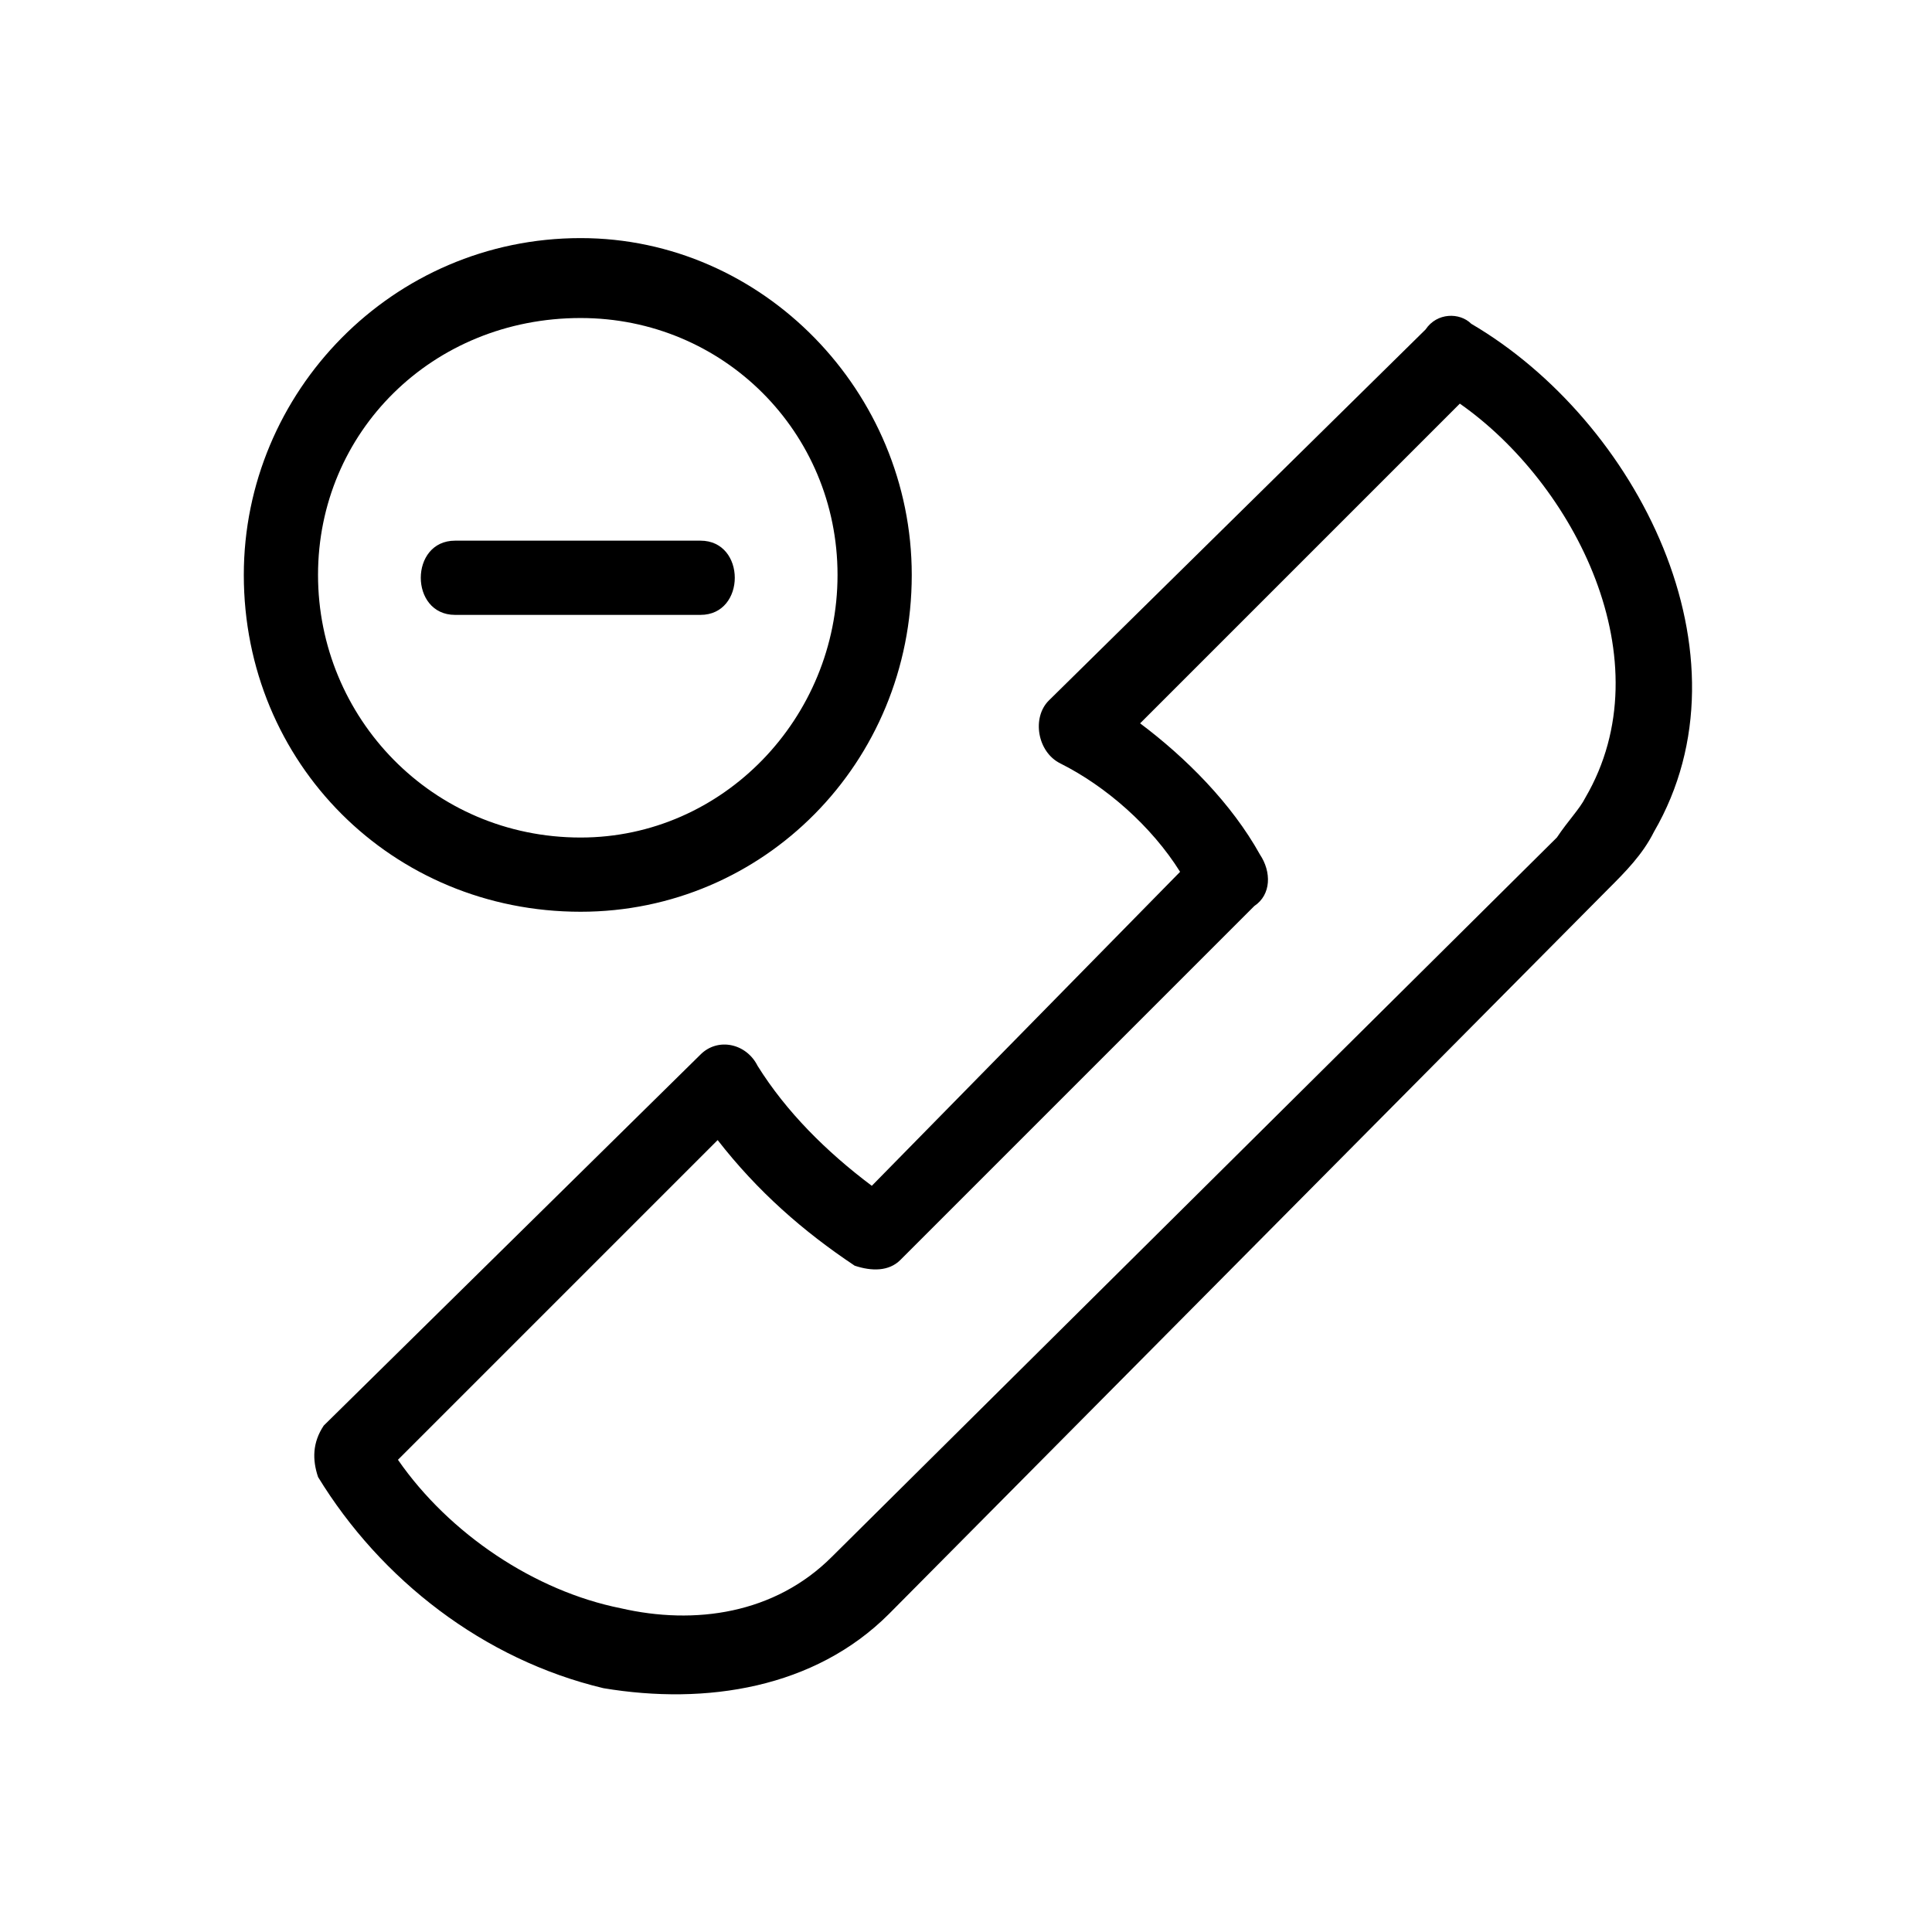
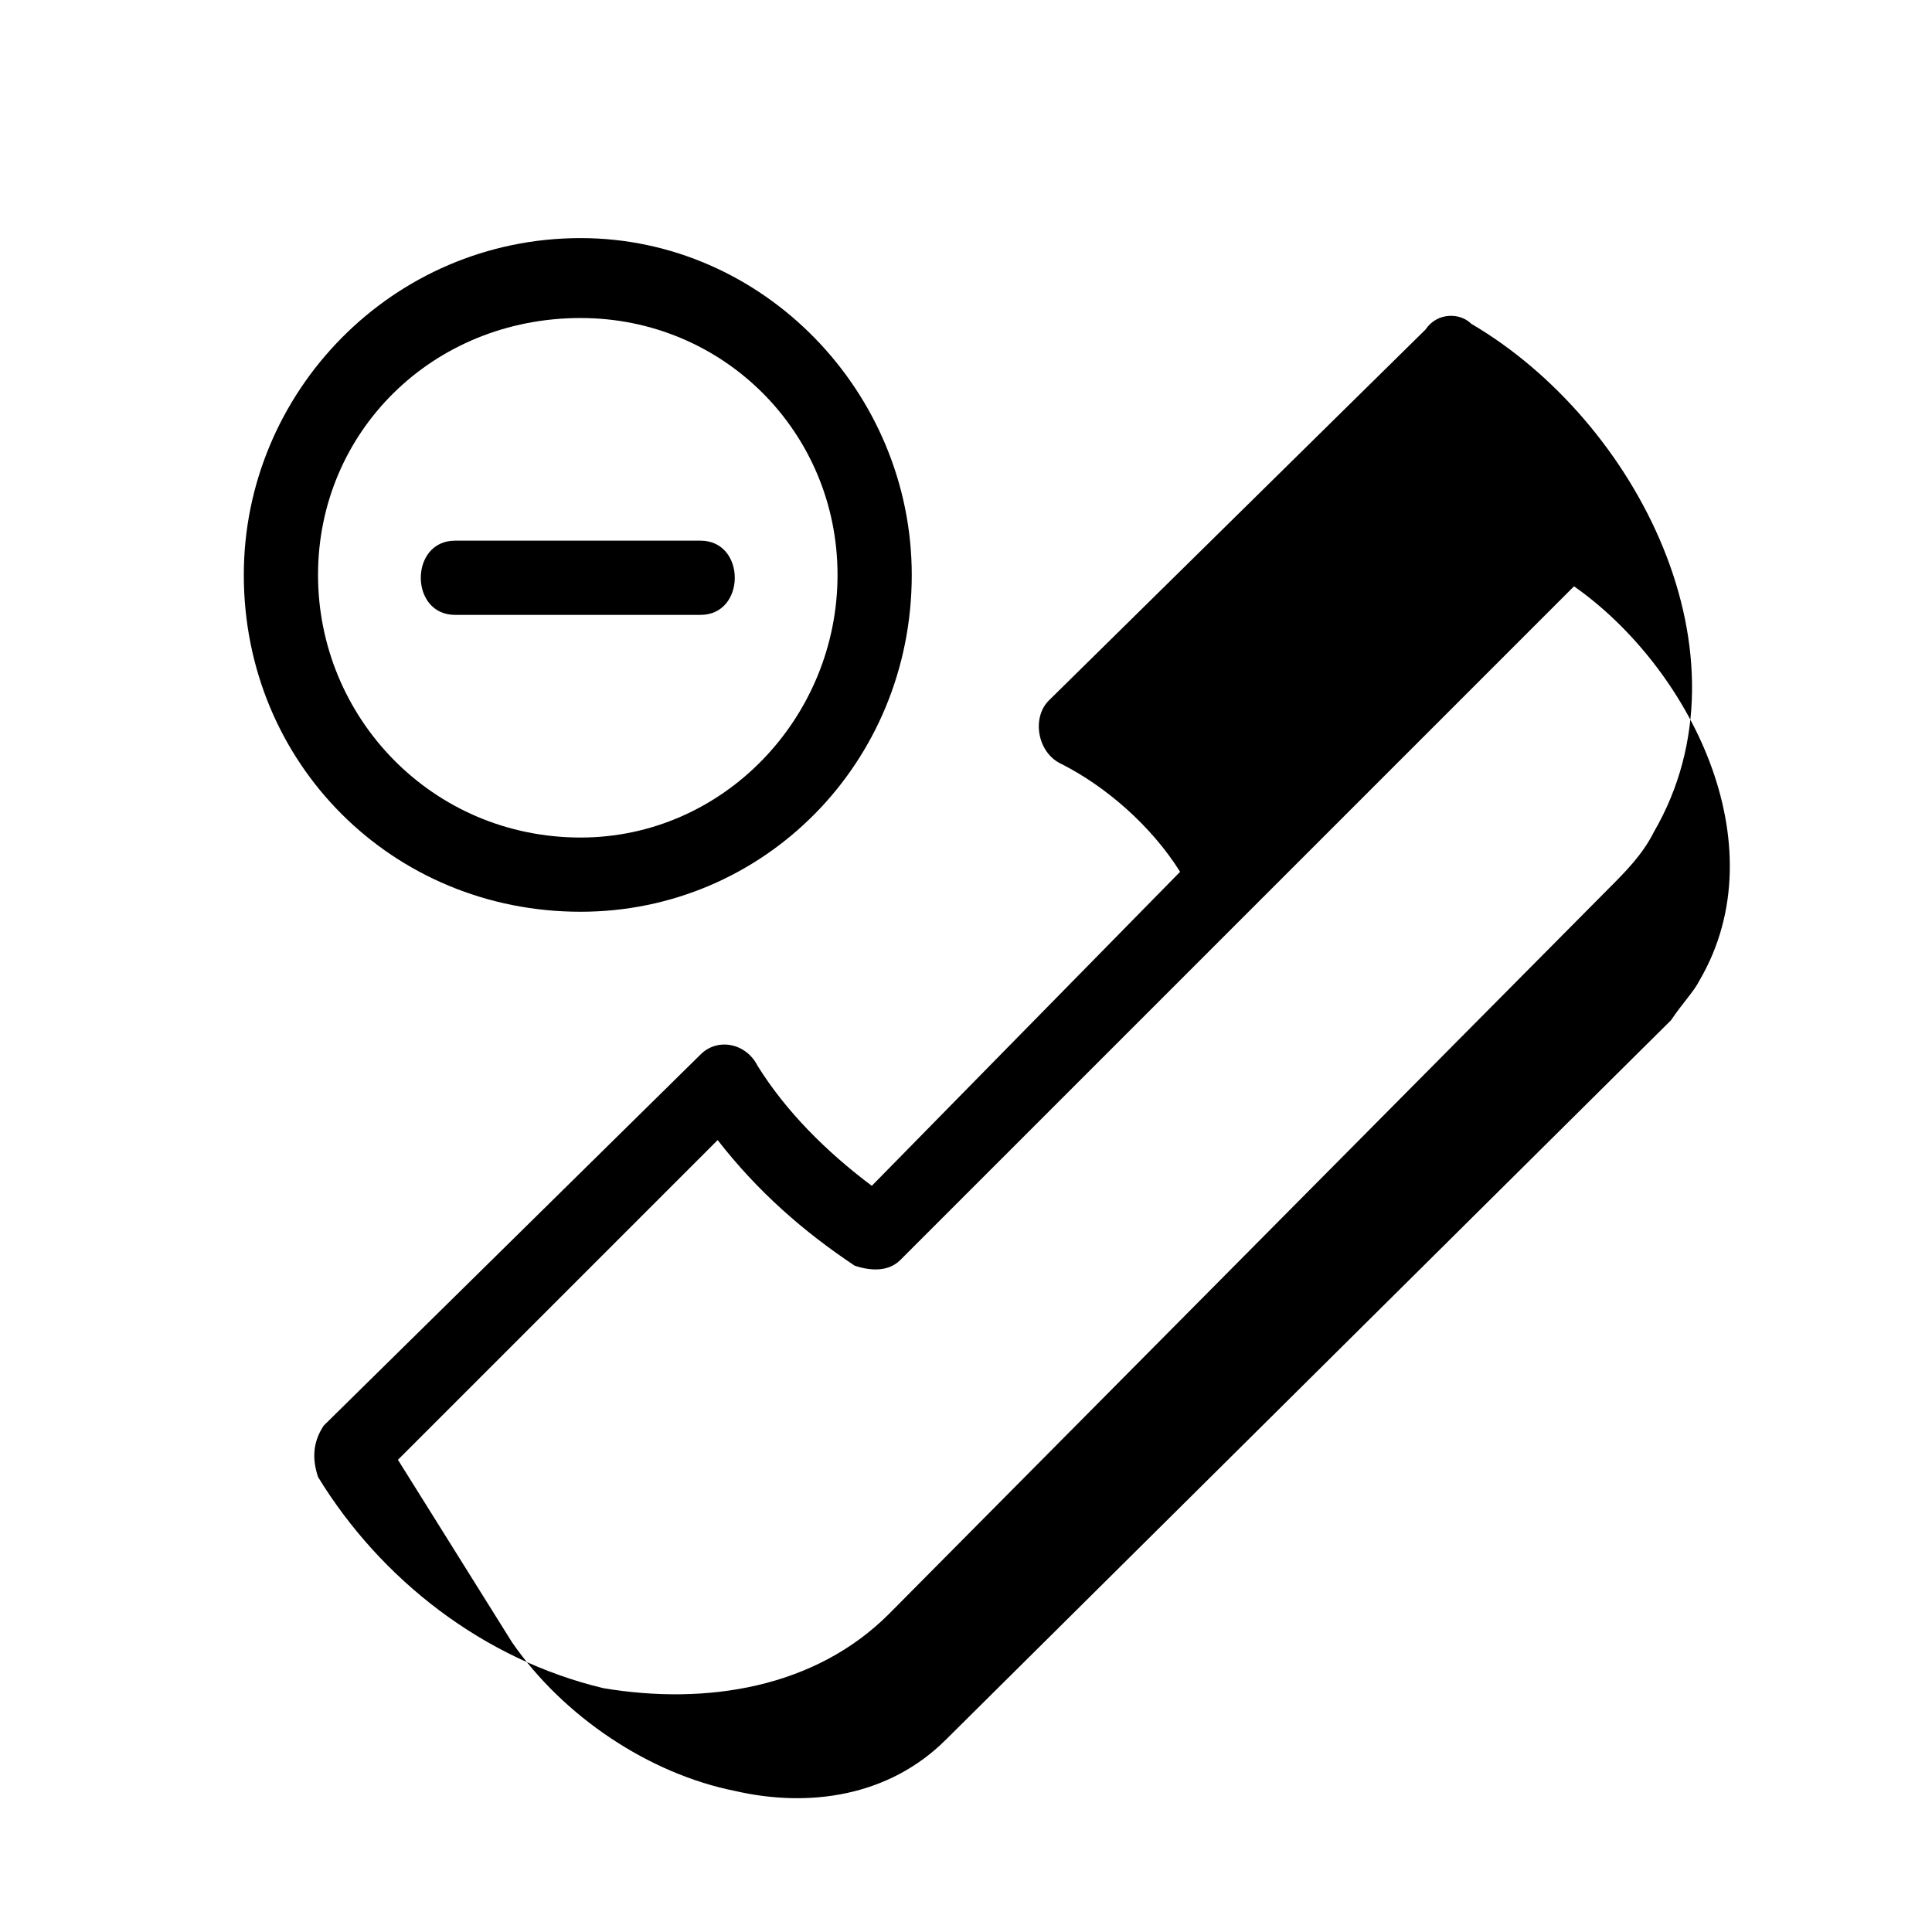
<svg xmlns="http://www.w3.org/2000/svg" fill="#000000" width="800px" height="800px" version="1.1" viewBox="144 144 512 512">
-   <path d="m228.28 535.41c16.641 27.234 43.875 48.414 75.648 55.98 27.234 4.539 55.98 0 75.648-19.668l190.63-192.14c4.539-4.539 9.078-9.078 12.105-15.129 27.234-46.902-4.539-108.93-48.414-134.65-3.027-3.027-9.078-3.027-12.105 1.512l-99.855 98.34c-4.539 4.539-3.027 13.617 3.027 16.641 12.105 6.051 24.207 16.641 31.773 28.746l-81.699 83.211c-12.105-9.078-22.695-19.668-30.258-31.773-3.027-6.051-10.59-7.566-15.129-3.027l-99.855 98.34c-3.027 4.539-3.027 9.078-1.512 13.617zm69.594-328.31c-49.926 0-89.262 40.848-89.262 89.262 0 49.926 39.336 89.262 89.262 89.262 48.414 0 87.75-39.336 87.75-89.262 0-48.414-39.336-89.262-87.75-89.262zm0 21.18c37.824 0 68.082 30.258 68.082 68.082s-30.258 69.594-68.082 69.594c-39.336 0-69.594-31.773-69.594-69.594 0-37.824 30.258-68.082 69.594-68.082zm31.773 78.672c12.105 0 12.105-19.668 0-19.668h-65.055c-12.105 0-12.105 19.668 0 19.668h65.055zm-80.188 223.91 84.727-84.727c10.59 13.617 22.695 24.207 36.312 33.285 4.539 1.512 9.078 1.512 12.105-1.512l93.801-93.801c4.539-3.027 4.539-9.078 1.512-13.617-7.566-13.617-19.668-25.719-31.773-34.797l84.727-84.727c30.258 21.18 54.465 68.082 33.285 104.39-1.512 3.027-4.539 6.051-7.566 10.59l-192.14 190.63c-15.129 15.129-36.312 18.156-55.98 13.617-22.695-4.539-45.387-19.668-59.004-39.336z" />
+   <path d="m228.28 535.41c16.641 27.234 43.875 48.414 75.648 55.98 27.234 4.539 55.98 0 75.648-19.668l190.63-192.14c4.539-4.539 9.078-9.078 12.105-15.129 27.234-46.902-4.539-108.93-48.414-134.65-3.027-3.027-9.078-3.027-12.105 1.512l-99.855 98.34c-4.539 4.539-3.027 13.617 3.027 16.641 12.105 6.051 24.207 16.641 31.773 28.746l-81.699 83.211c-12.105-9.078-22.695-19.668-30.258-31.773-3.027-6.051-10.59-7.566-15.129-3.027l-99.855 98.34c-3.027 4.539-3.027 9.078-1.512 13.617zm69.594-328.31c-49.926 0-89.262 40.848-89.262 89.262 0 49.926 39.336 89.262 89.262 89.262 48.414 0 87.75-39.336 87.75-89.262 0-48.414-39.336-89.262-87.75-89.262zm0 21.18c37.824 0 68.082 30.258 68.082 68.082s-30.258 69.594-68.082 69.594c-39.336 0-69.594-31.773-69.594-69.594 0-37.824 30.258-68.082 69.594-68.082zm31.773 78.672c12.105 0 12.105-19.668 0-19.668h-65.055c-12.105 0-12.105 19.668 0 19.668h65.055zm-80.188 223.91 84.727-84.727c10.59 13.617 22.695 24.207 36.312 33.285 4.539 1.512 9.078 1.512 12.105-1.512l93.801-93.801l84.727-84.727c30.258 21.18 54.465 68.082 33.285 104.39-1.512 3.027-4.539 6.051-7.566 10.59l-192.14 190.63c-15.129 15.129-36.312 18.156-55.98 13.617-22.695-4.539-45.387-19.668-59.004-39.336z" />
</svg>